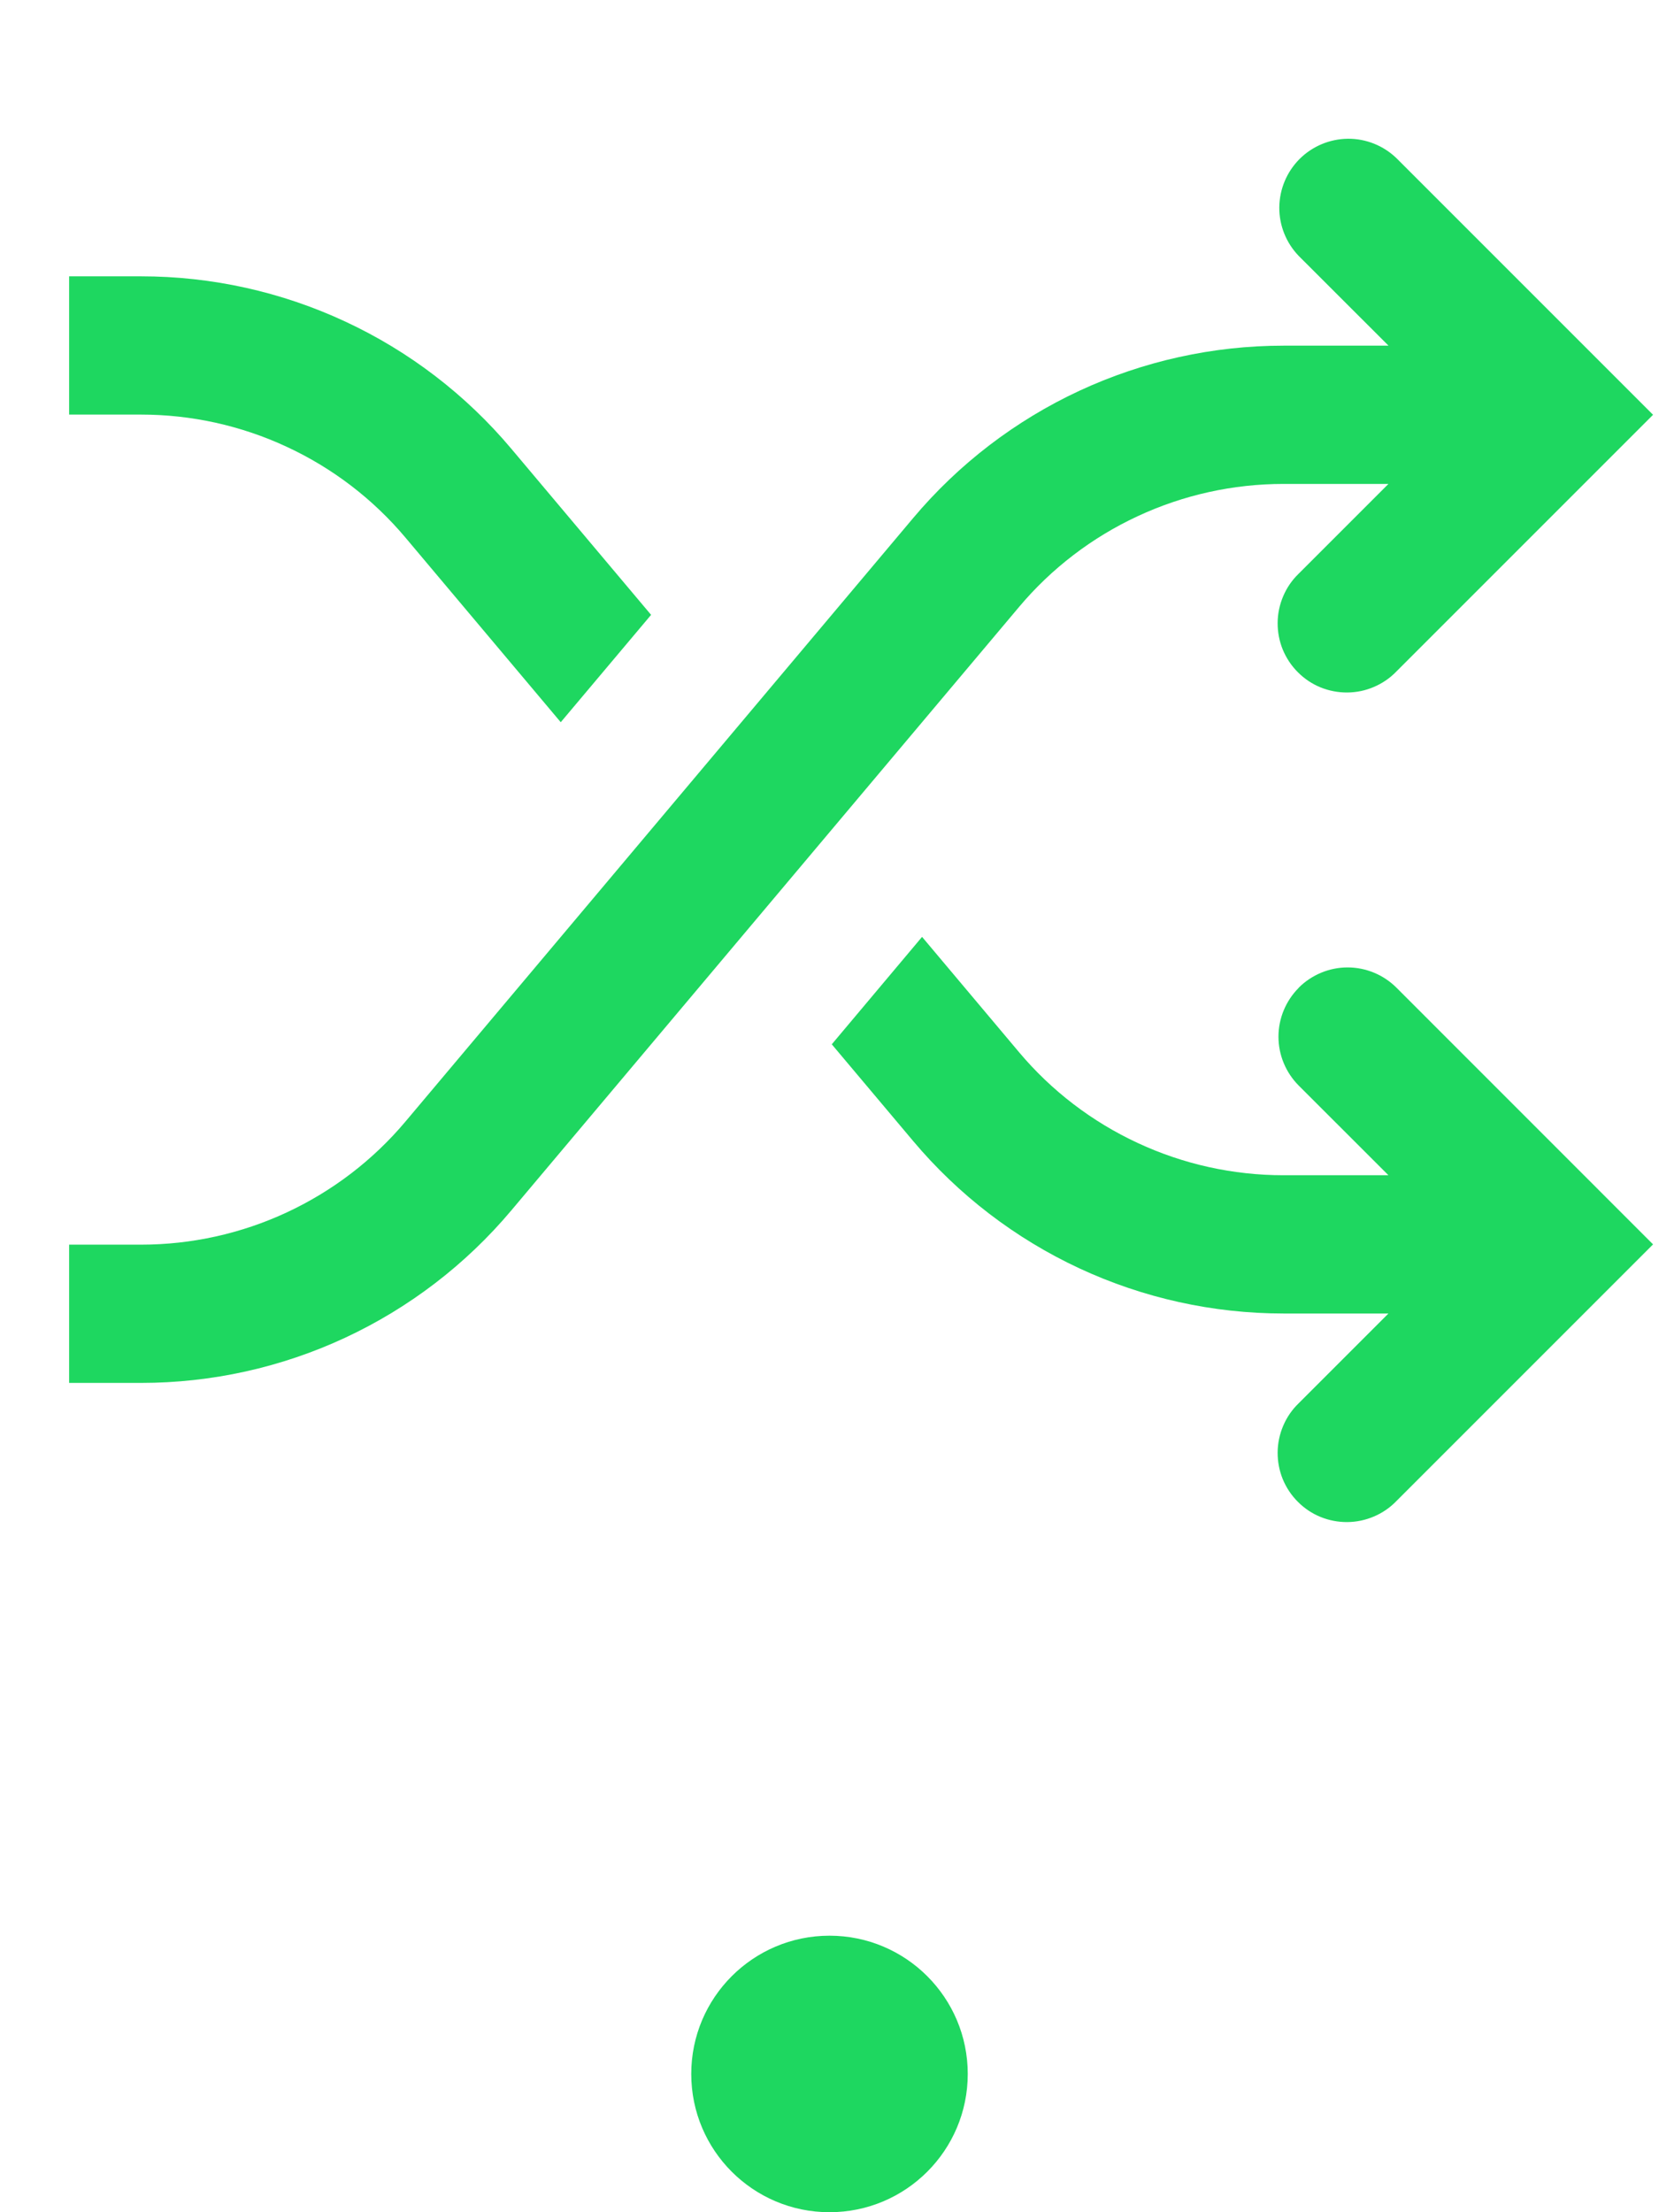
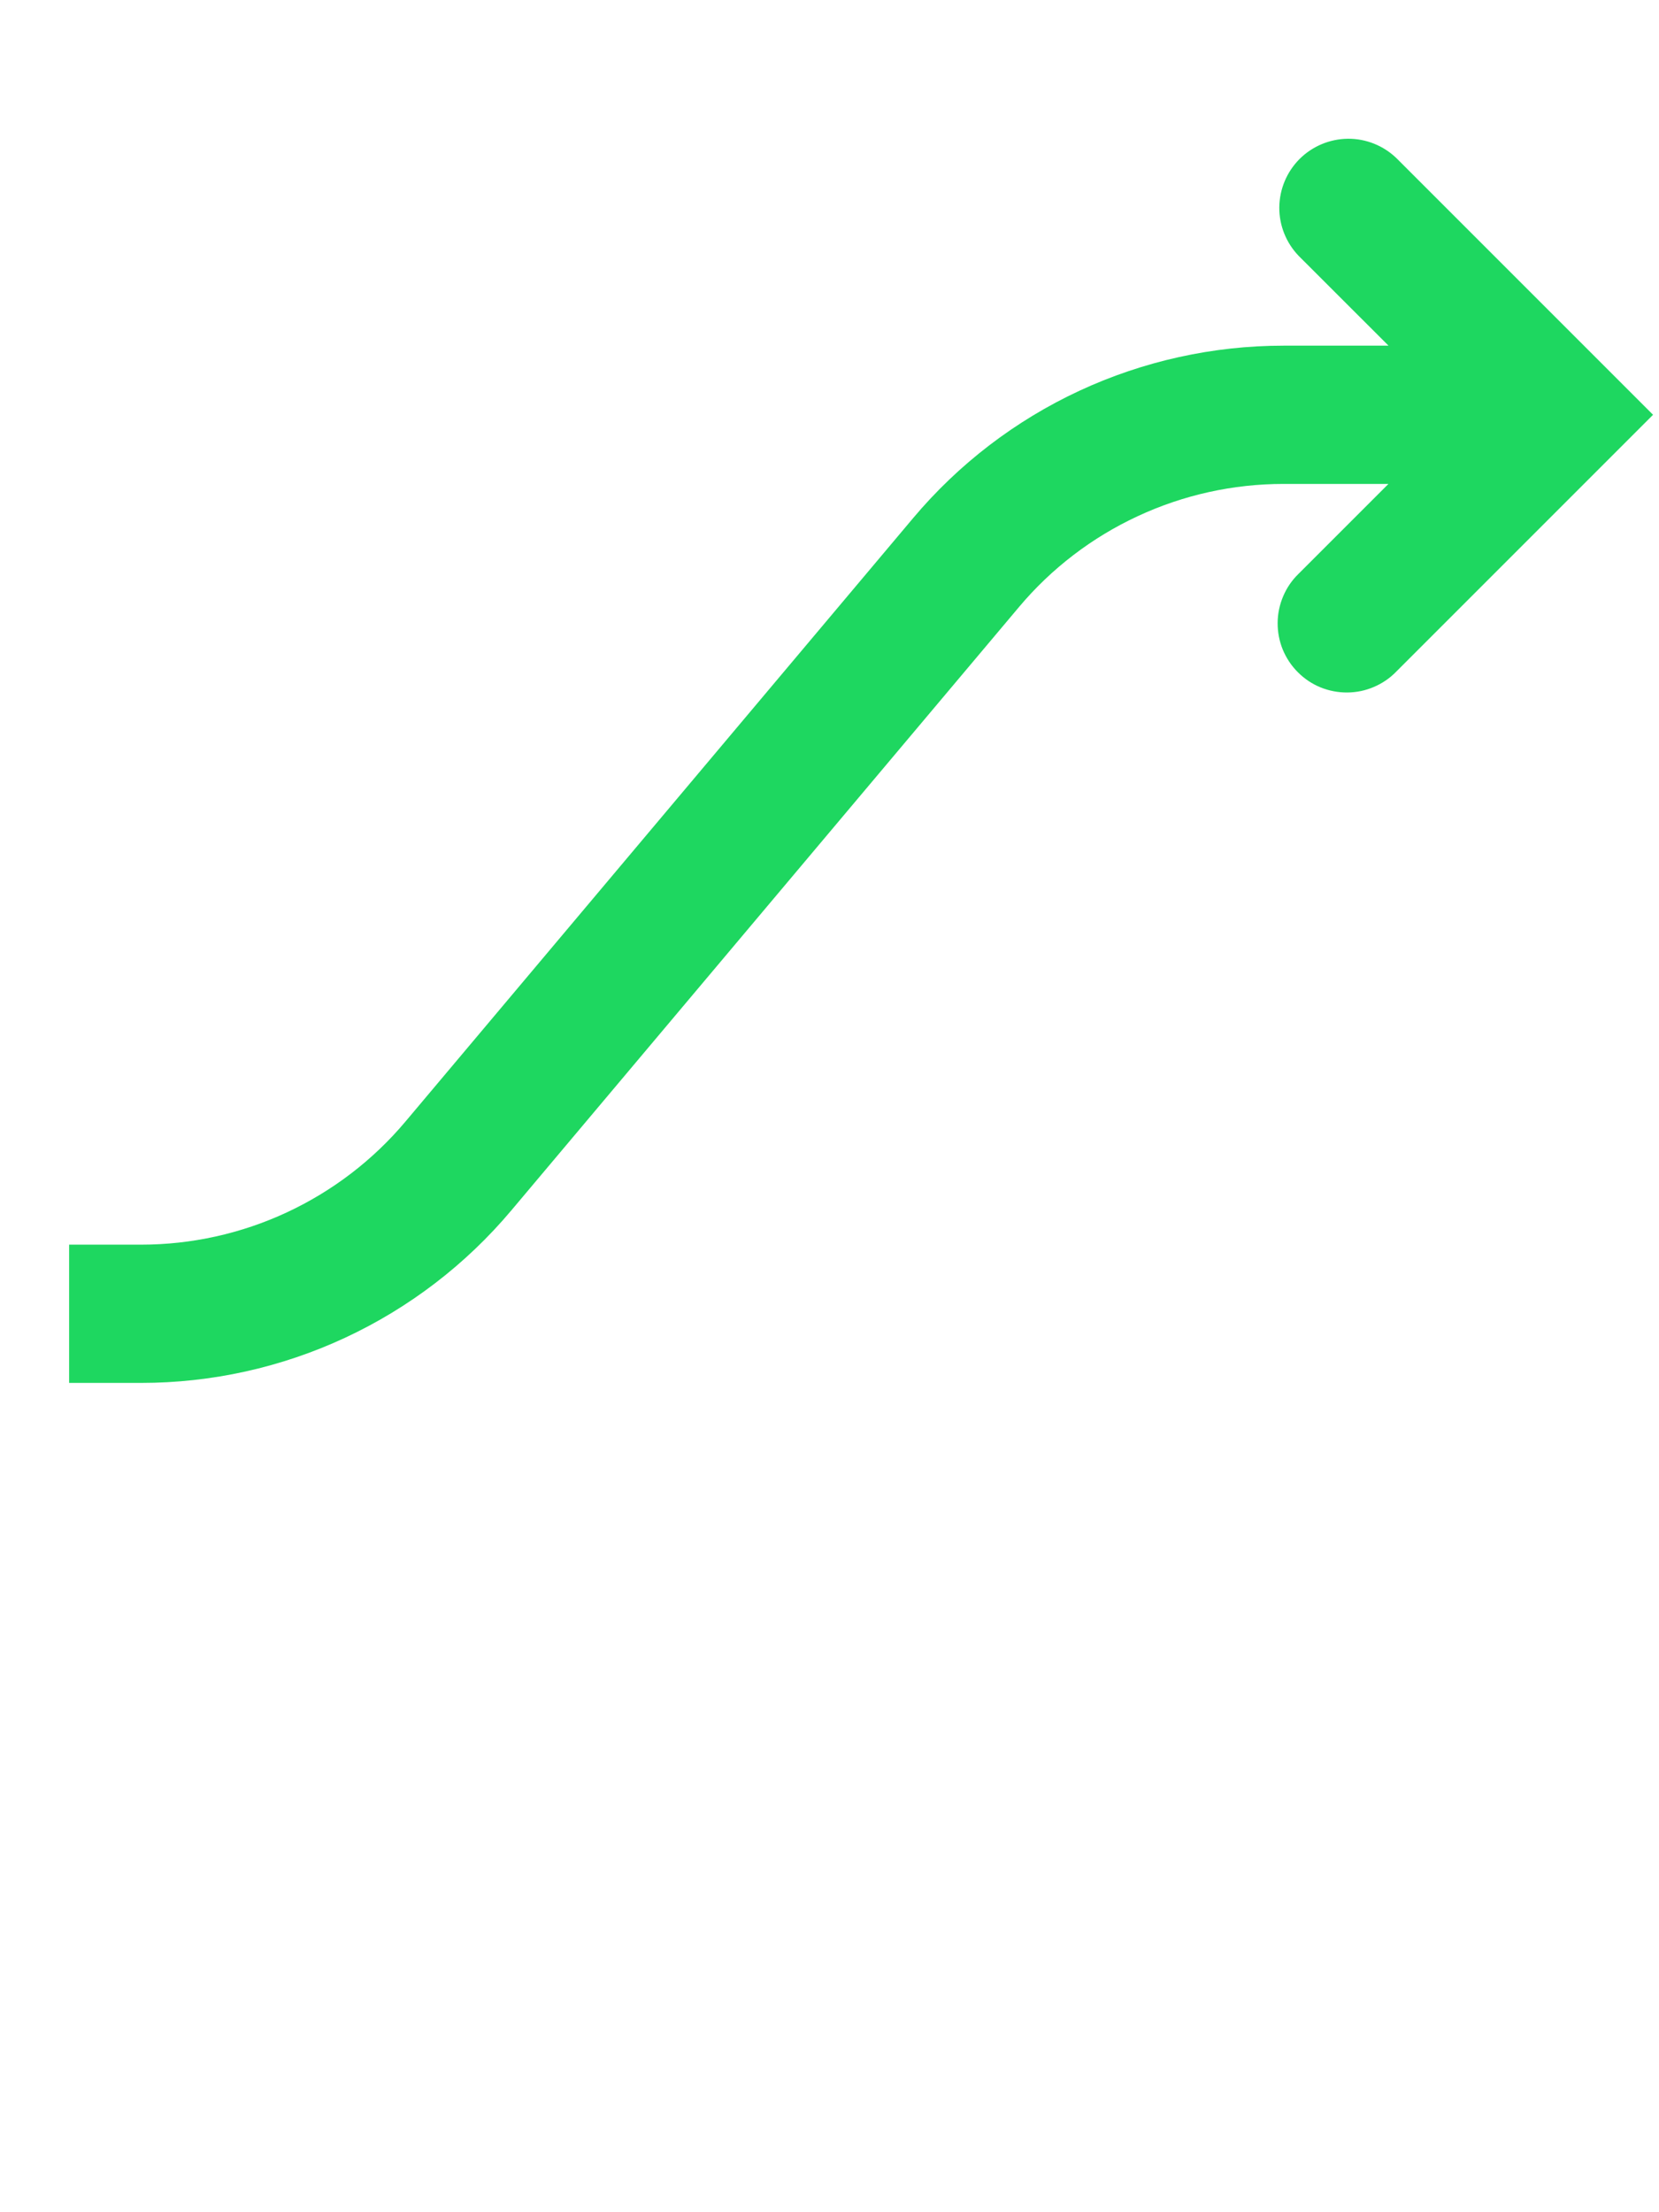
<svg xmlns="http://www.w3.org/2000/svg" fill="none" viewBox="0 0 24 32" height="32" width="24">
  <path fill="#1ED760" d="M18.788 3.702C18.606 3.513 18.505 3.261 18.507 2.999C18.51 2.736 18.615 2.486 18.8 2.3C18.986 2.115 19.236 2.01 19.499 2.007C19.761 2.005 20.013 2.106 20.202 2.288L23.914 6L20.202 9.712C20.11 9.808 19.999 9.884 19.877 9.936C19.755 9.989 19.624 10.016 19.491 10.017C19.359 10.018 19.227 9.993 19.104 9.943C18.981 9.893 18.869 9.818 18.776 9.724C18.682 9.631 18.608 9.519 18.557 9.396C18.507 9.273 18.482 9.141 18.483 9.009C18.484 8.876 18.512 8.745 18.564 8.623C18.616 8.501 18.692 8.39 18.788 8.298L20.086 7H18.568C17.839 7 17.119 7.159 16.458 7.467C15.797 7.774 15.211 8.222 14.742 8.78L7.396 17.51C6.739 18.291 5.919 18.919 4.994 19.35C4.069 19.781 3.061 20.004 2.04 20.004H1V18.004H2.04C2.769 18.004 3.489 17.845 4.15 17.537C4.811 17.229 5.397 16.781 5.866 16.223L13.211 7.493C13.868 6.712 14.688 6.084 15.614 5.653C16.54 5.223 17.548 5 18.569 5H20.087L18.788 3.702Z" />
-   <path fill="#1ED760" d="M18.788 14.289C18.601 14.477 18.495 14.731 18.495 14.996C18.495 15.261 18.601 15.515 18.788 15.703L20.086 17H18.568C17.839 17 17.119 16.841 16.458 16.533C15.797 16.226 15.211 15.778 14.742 15.22L13.339 13.552L12.033 15.106L13.211 16.506C13.868 17.287 14.688 17.915 15.613 18.346C16.539 18.777 17.547 19 18.568 19H20.086L18.788 20.298C18.692 20.39 18.616 20.501 18.564 20.623C18.512 20.745 18.484 20.876 18.483 21.009C18.482 21.141 18.507 21.273 18.557 21.396C18.608 21.519 18.682 21.631 18.776 21.724C18.869 21.818 18.981 21.893 19.104 21.943C19.227 21.993 19.359 22.018 19.491 22.017C19.624 22.016 19.755 21.988 19.877 21.936C19.999 21.884 20.11 21.808 20.202 21.712L23.914 18L20.202 14.287C20.015 14.1 19.76 13.994 19.495 13.994C19.23 13.994 18.976 14.1 18.788 14.287V14.289ZM7.396 6.49L9.419 8.894L8.112 10.447L5.866 7.777C5.397 7.219 4.811 6.771 4.15 6.464C3.489 6.156 2.769 5.997 2.04 5.997H1V3.997H2.04C3.061 3.997 4.069 4.22 4.994 4.651C5.919 5.081 6.739 5.709 7.396 6.49Z" />
-   <circle fill="#1ED760" r="2" cy="30" cx="12" />
</svg>